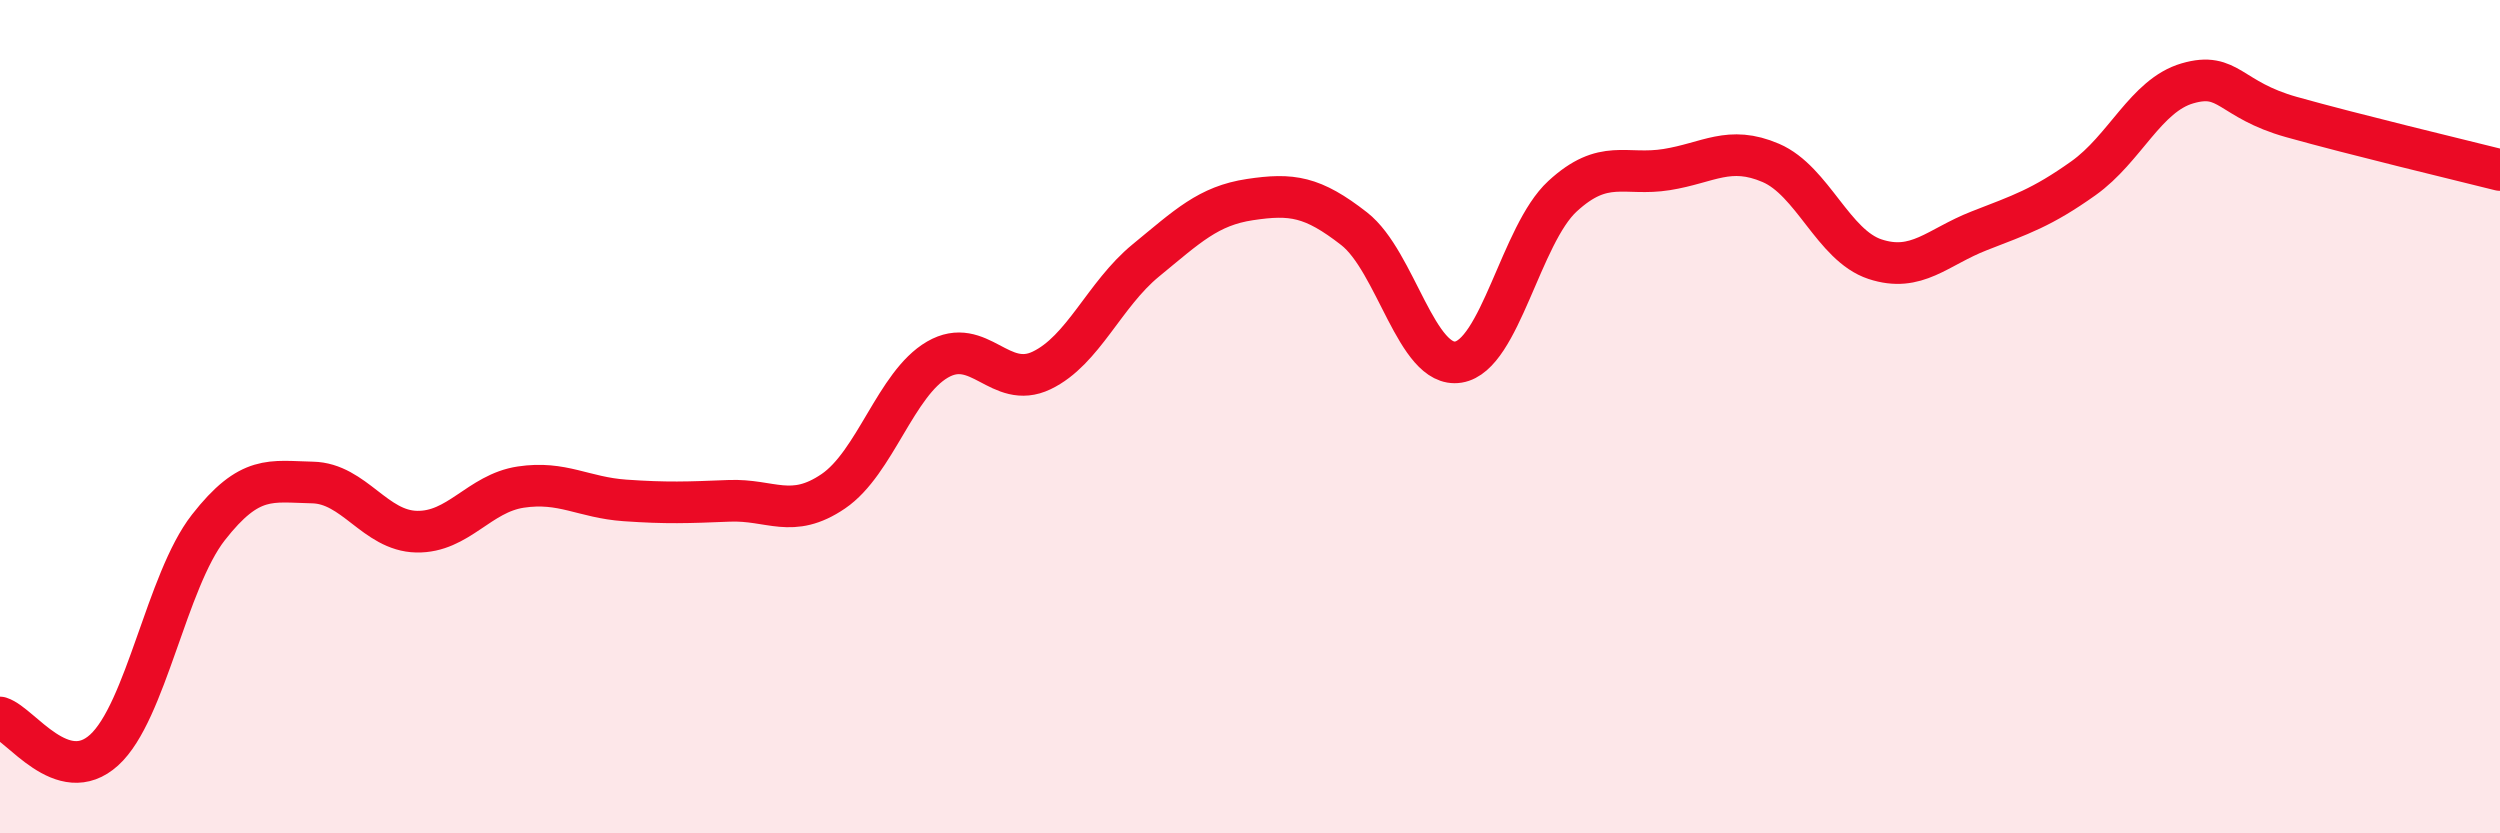
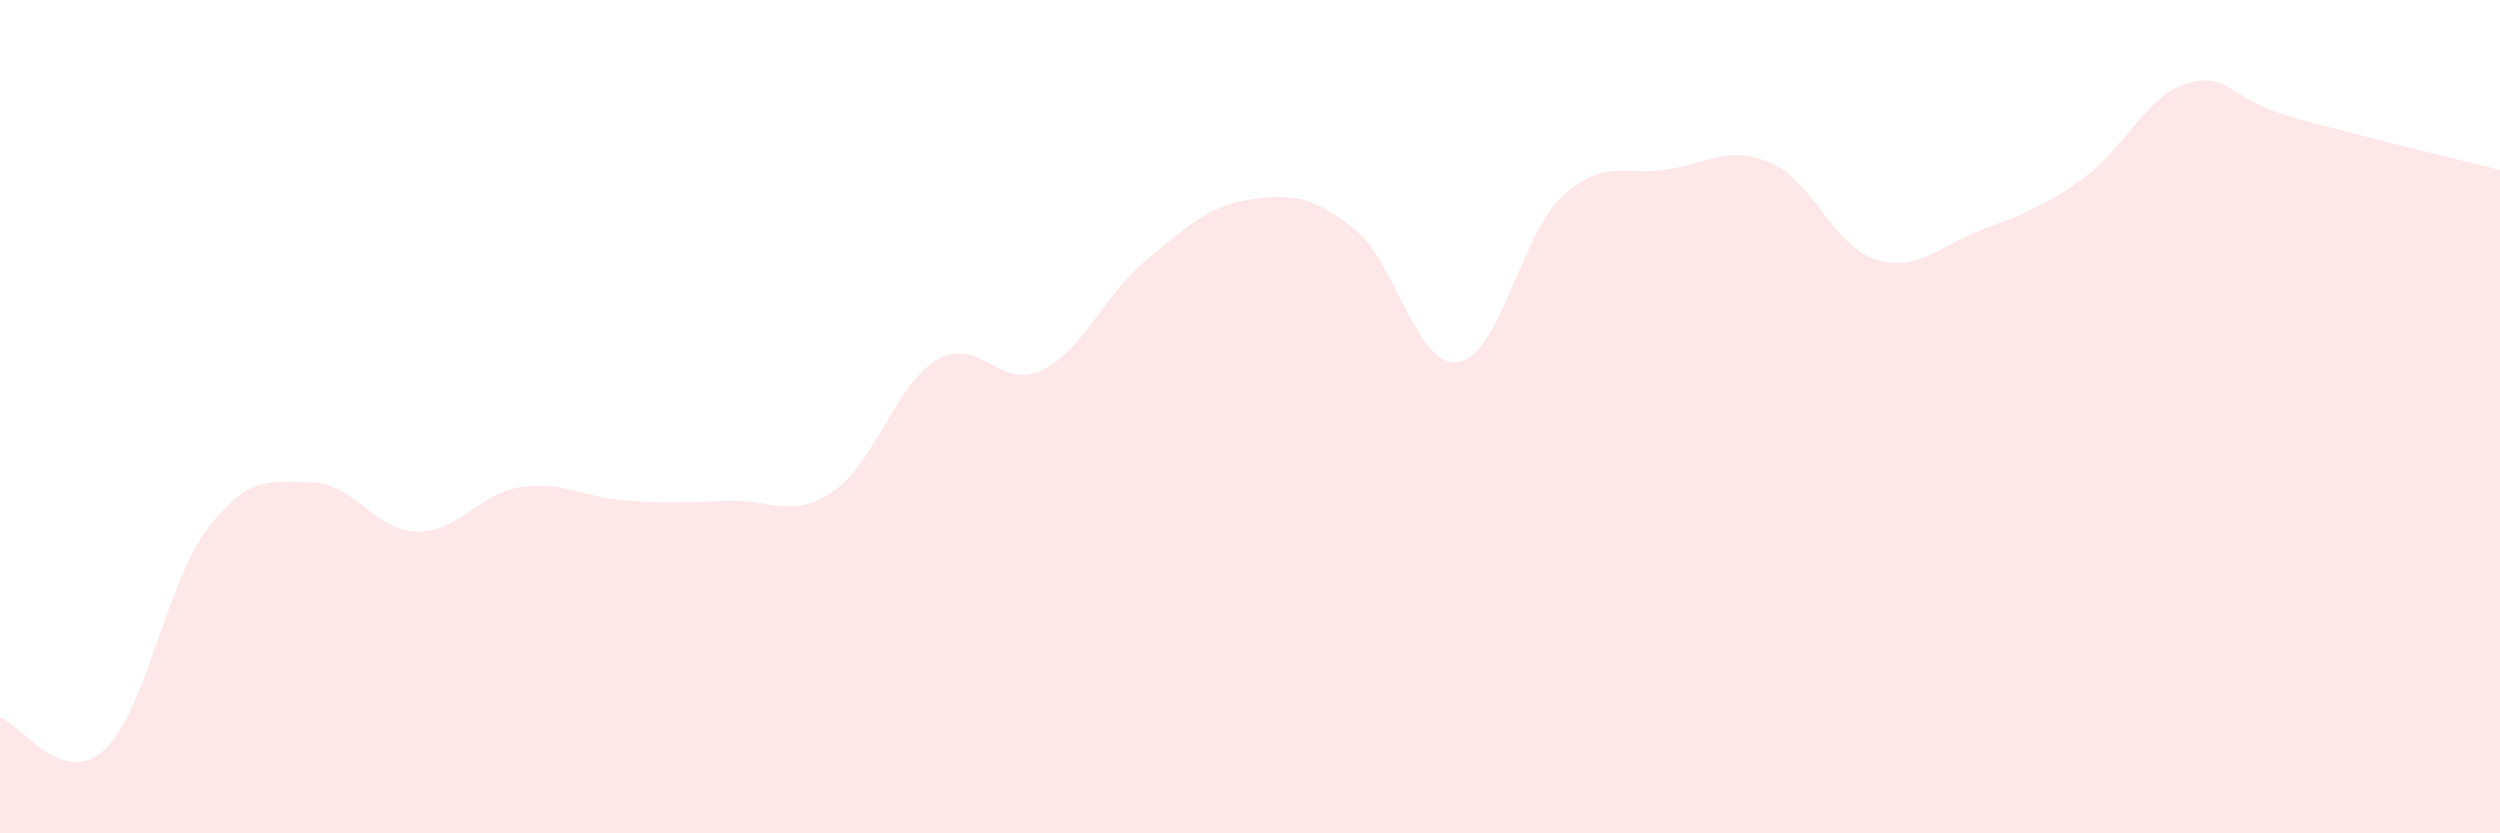
<svg xmlns="http://www.w3.org/2000/svg" width="60" height="20" viewBox="0 0 60 20">
  <path d="M 0,17.22 C 0.5,17.38 1.5,18.91 2.5,18 C 3.5,17.09 4,13.94 5,12.66 C 6,11.38 6.5,11.56 7.5,11.58 C 8.5,11.6 9,12.74 10,12.76 C 11,12.78 11.5,11.84 12.5,11.69 C 13.5,11.54 14,11.94 15,12.01 C 16,12.08 16.5,12.06 17.5,12.02 C 18.5,11.98 19,12.47 20,11.79 C 21,11.11 21.5,9.21 22.5,8.63 C 23.5,8.05 24,9.37 25,8.89 C 26,8.41 26.5,7.07 27.5,6.25 C 28.5,5.43 29,4.94 30,4.79 C 31,4.64 31.5,4.71 32.5,5.49 C 33.5,6.27 34,8.85 35,8.69 C 36,8.53 36.5,5.63 37.5,4.71 C 38.5,3.79 39,4.23 40,4.07 C 41,3.91 41.5,3.48 42.5,3.91 C 43.5,4.34 44,5.89 45,6.22 C 46,6.55 46.5,5.93 47.5,5.54 C 48.5,5.15 49,4.99 50,4.28 C 51,3.57 51.5,2.29 52.5,2 C 53.5,1.71 53.5,2.39 55,2.81 C 56.5,3.23 59,3.83 60,4.08L60 20L0 20Z" fill="#EB0A25" opacity="0.1" stroke-linecap="round" stroke-linejoin="round" />
-   <path d="M 0,17.22 C 0.5,17.38 1.5,18.91 2.5,18 C 3.5,17.09 4,13.94 5,12.66 C 6,11.38 6.5,11.56 7.5,11.58 C 8.5,11.6 9,12.74 10,12.76 C 11,12.78 11.5,11.84 12.5,11.69 C 13.5,11.54 14,11.94 15,12.01 C 16,12.08 16.5,12.06 17.5,12.02 C 18.5,11.98 19,12.47 20,11.79 C 21,11.11 21.5,9.21 22.5,8.63 C 23.5,8.05 24,9.37 25,8.89 C 26,8.41 26.5,7.07 27.5,6.25 C 28.5,5.43 29,4.94 30,4.79 C 31,4.64 31.5,4.71 32.5,5.49 C 33.5,6.27 34,8.85 35,8.69 C 36,8.53 36.5,5.63 37.5,4.71 C 38.5,3.79 39,4.23 40,4.07 C 41,3.91 41.5,3.48 42.5,3.91 C 43.5,4.34 44,5.89 45,6.22 C 46,6.55 46.5,5.93 47.5,5.54 C 48.5,5.15 49,4.99 50,4.28 C 51,3.57 51.5,2.29 52.5,2 C 53.5,1.71 53.5,2.39 55,2.81 C 56.5,3.23 59,3.83 60,4.08" stroke="#EB0A25" stroke-width="1" fill="none" stroke-linecap="round" stroke-linejoin="round" />
</svg>